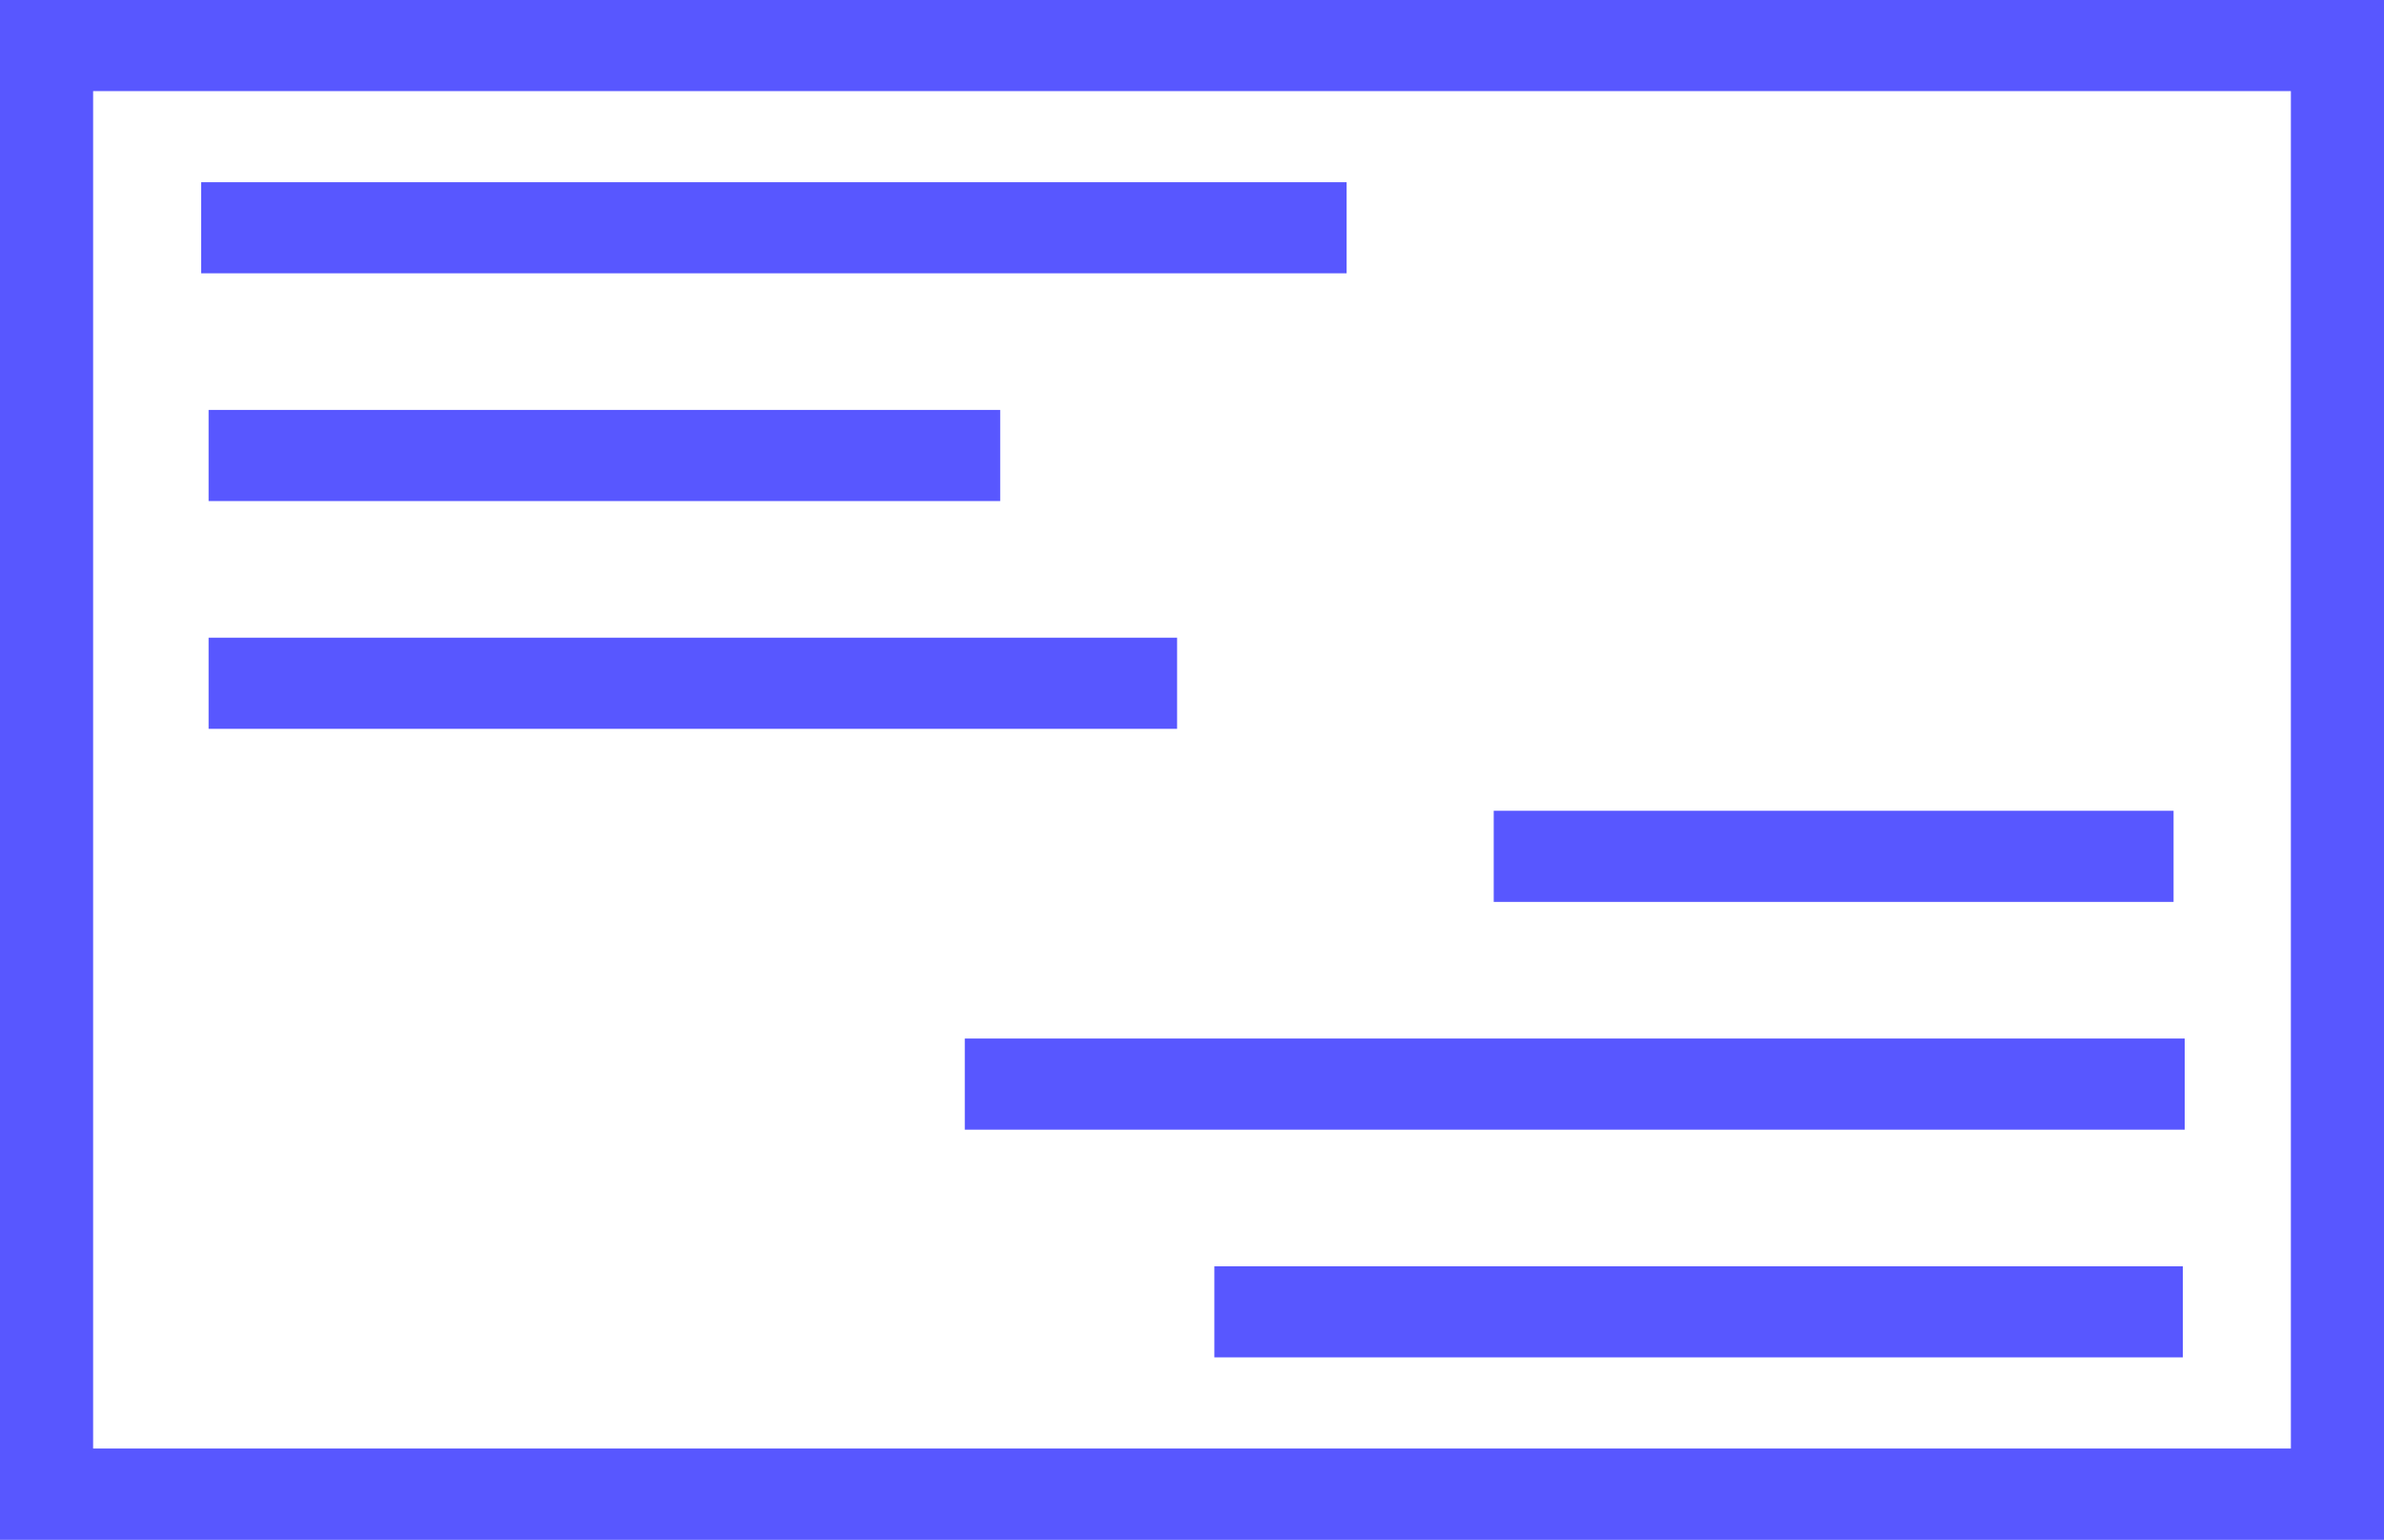
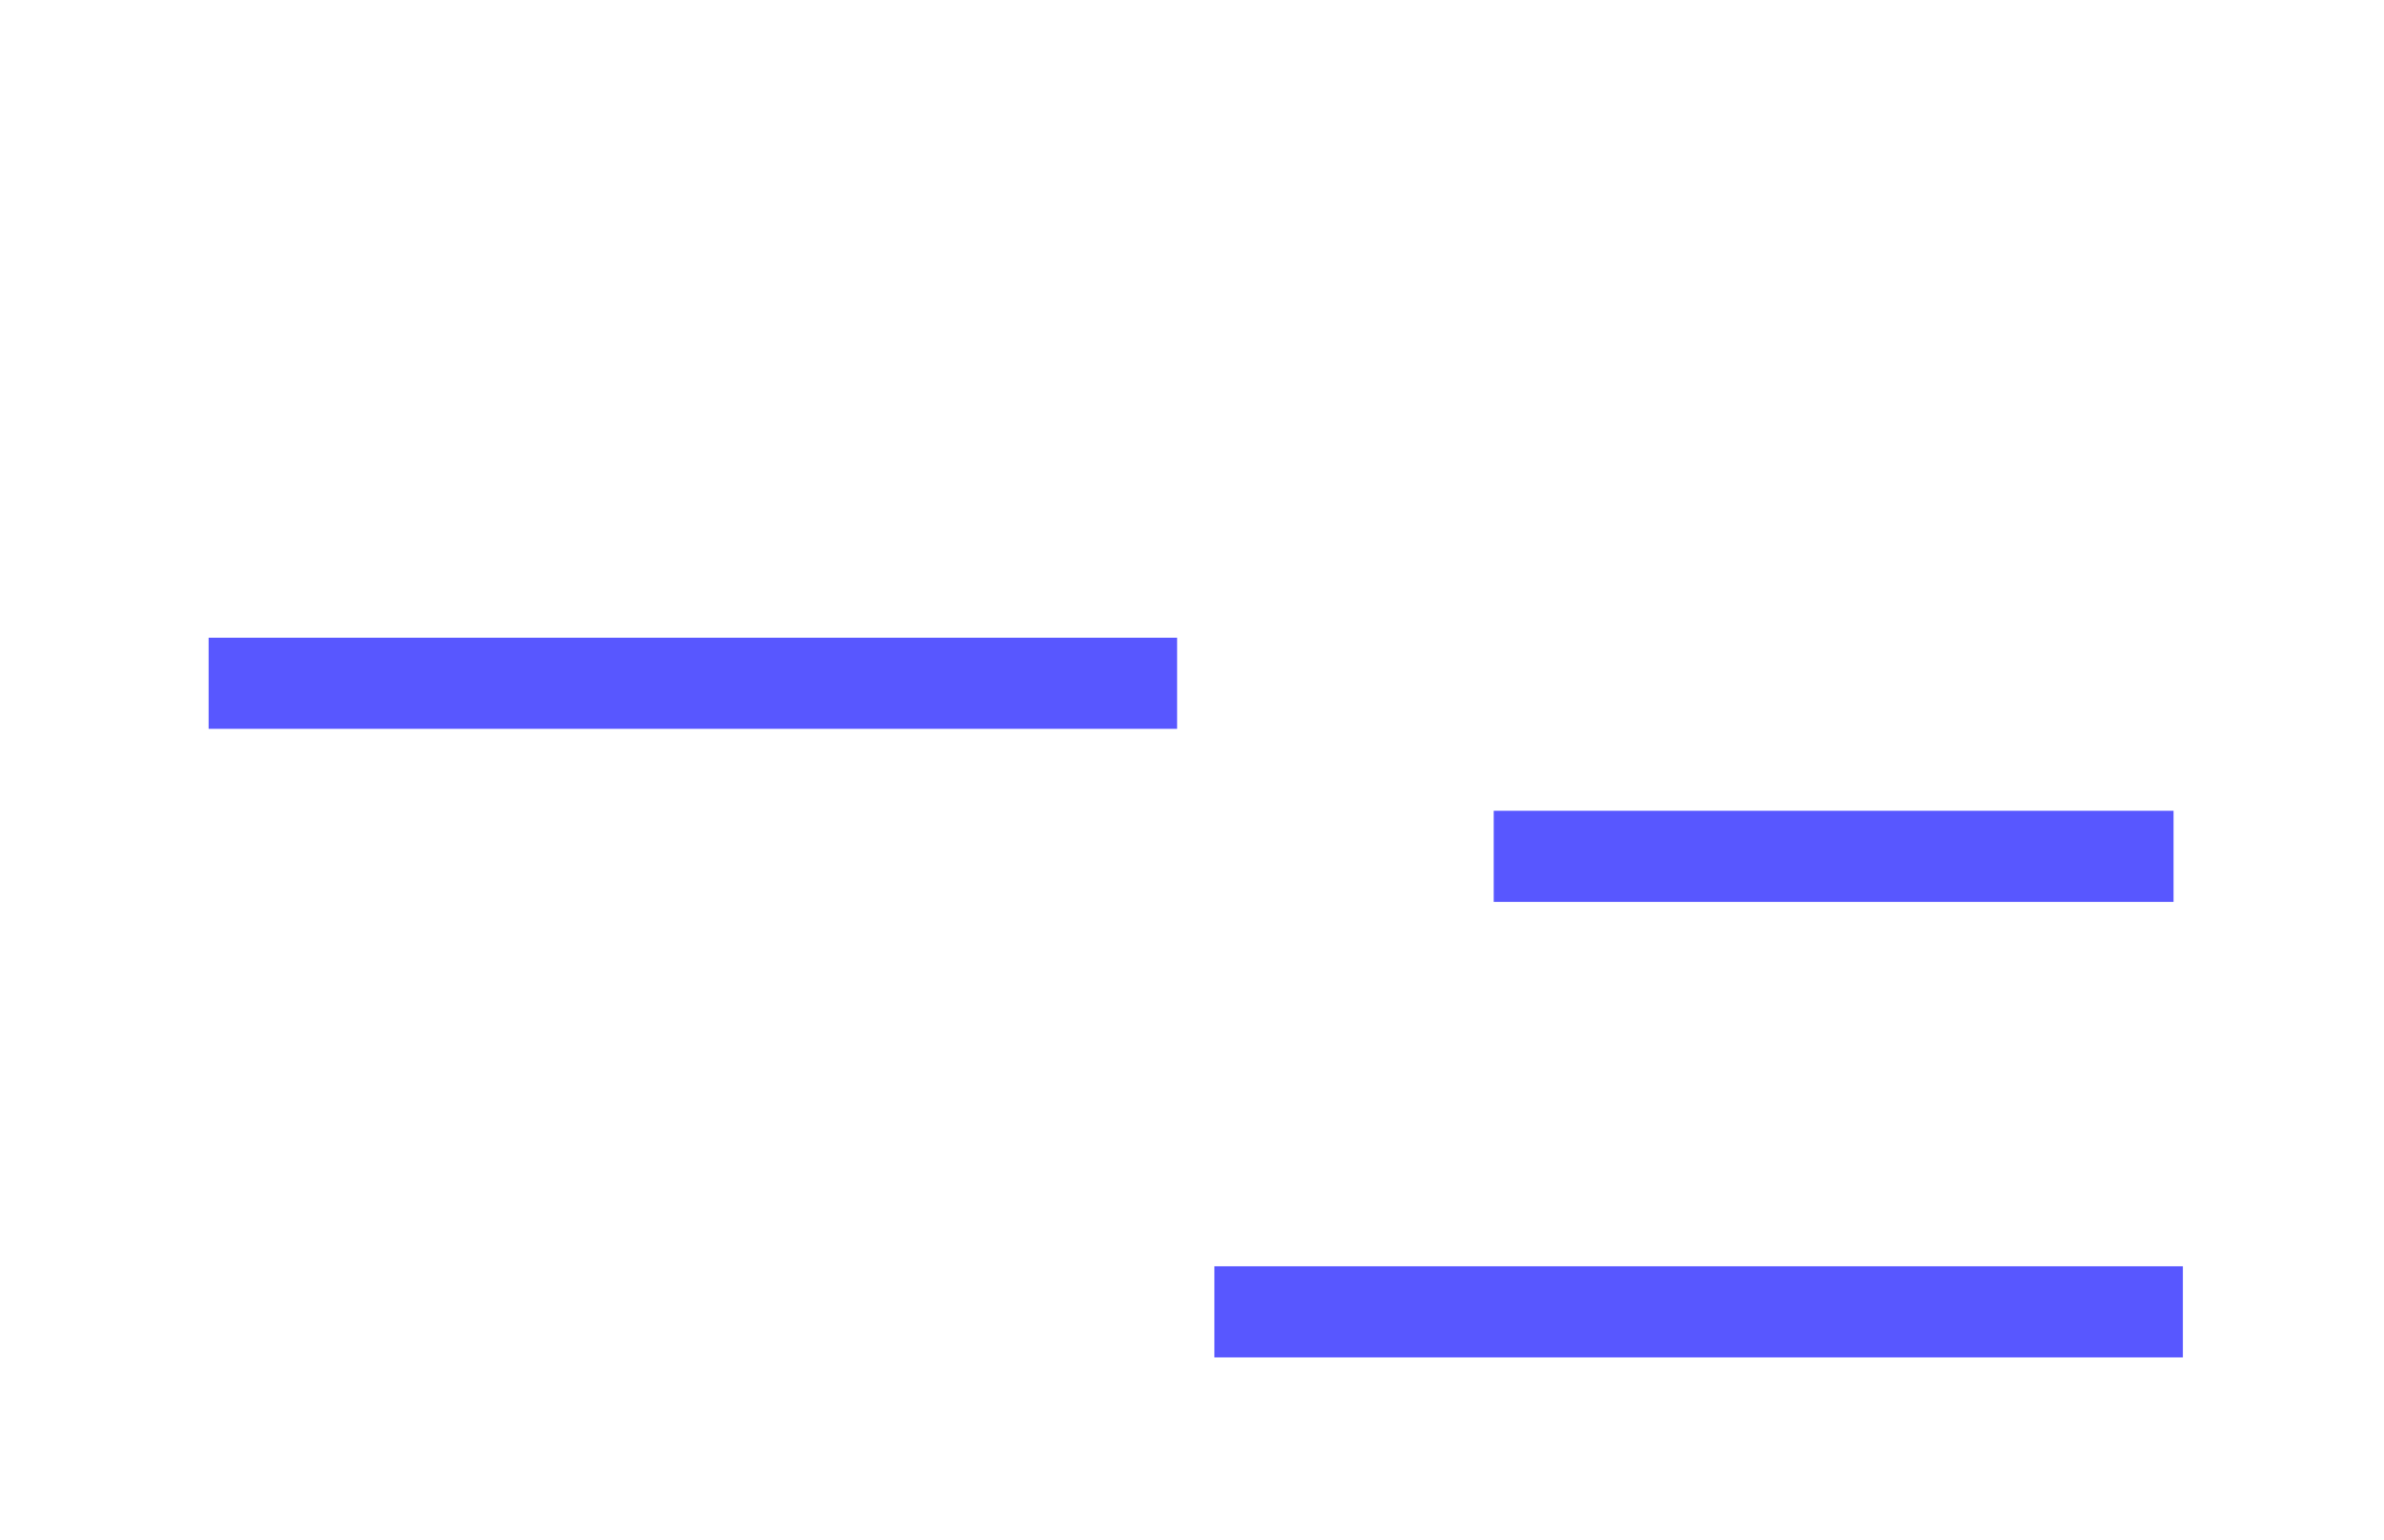
<svg xmlns="http://www.w3.org/2000/svg" width="48" height="31" viewBox="0 0 48 31" fill="none">
-   <rect x="0.5" y="0.5" width="47" height="30" stroke="#5857FF" />
-   <path d="M48 31H0V0H48V31ZM1.875 29.166H46.125V1.834H1.875V29.166Z" fill="#5857FF" />
-   <path d="M27.113 3.669H4.05V5.503H27.113V3.669Z" fill="#5857FF" />
-   <path d="M20.138 8.254H4.2V10.089H20.138V8.254Z" fill="#5857FF" />
  <path d="M23.7 12.84H4.2V14.675H23.7V12.84Z" fill="#5857FF" />
  <path d="M43.763 16.325H30.075V18.16H43.763V16.325Z" fill="#5857FF" />
-   <path d="M19.925 21.411H43.487V22.246H19.925V21.411Z" fill="#5857FF" stroke="#5857FF" />
  <path d="M43.95 25.497H24.45V27.331H43.95V25.497Z" fill="#5857FF" />
</svg>